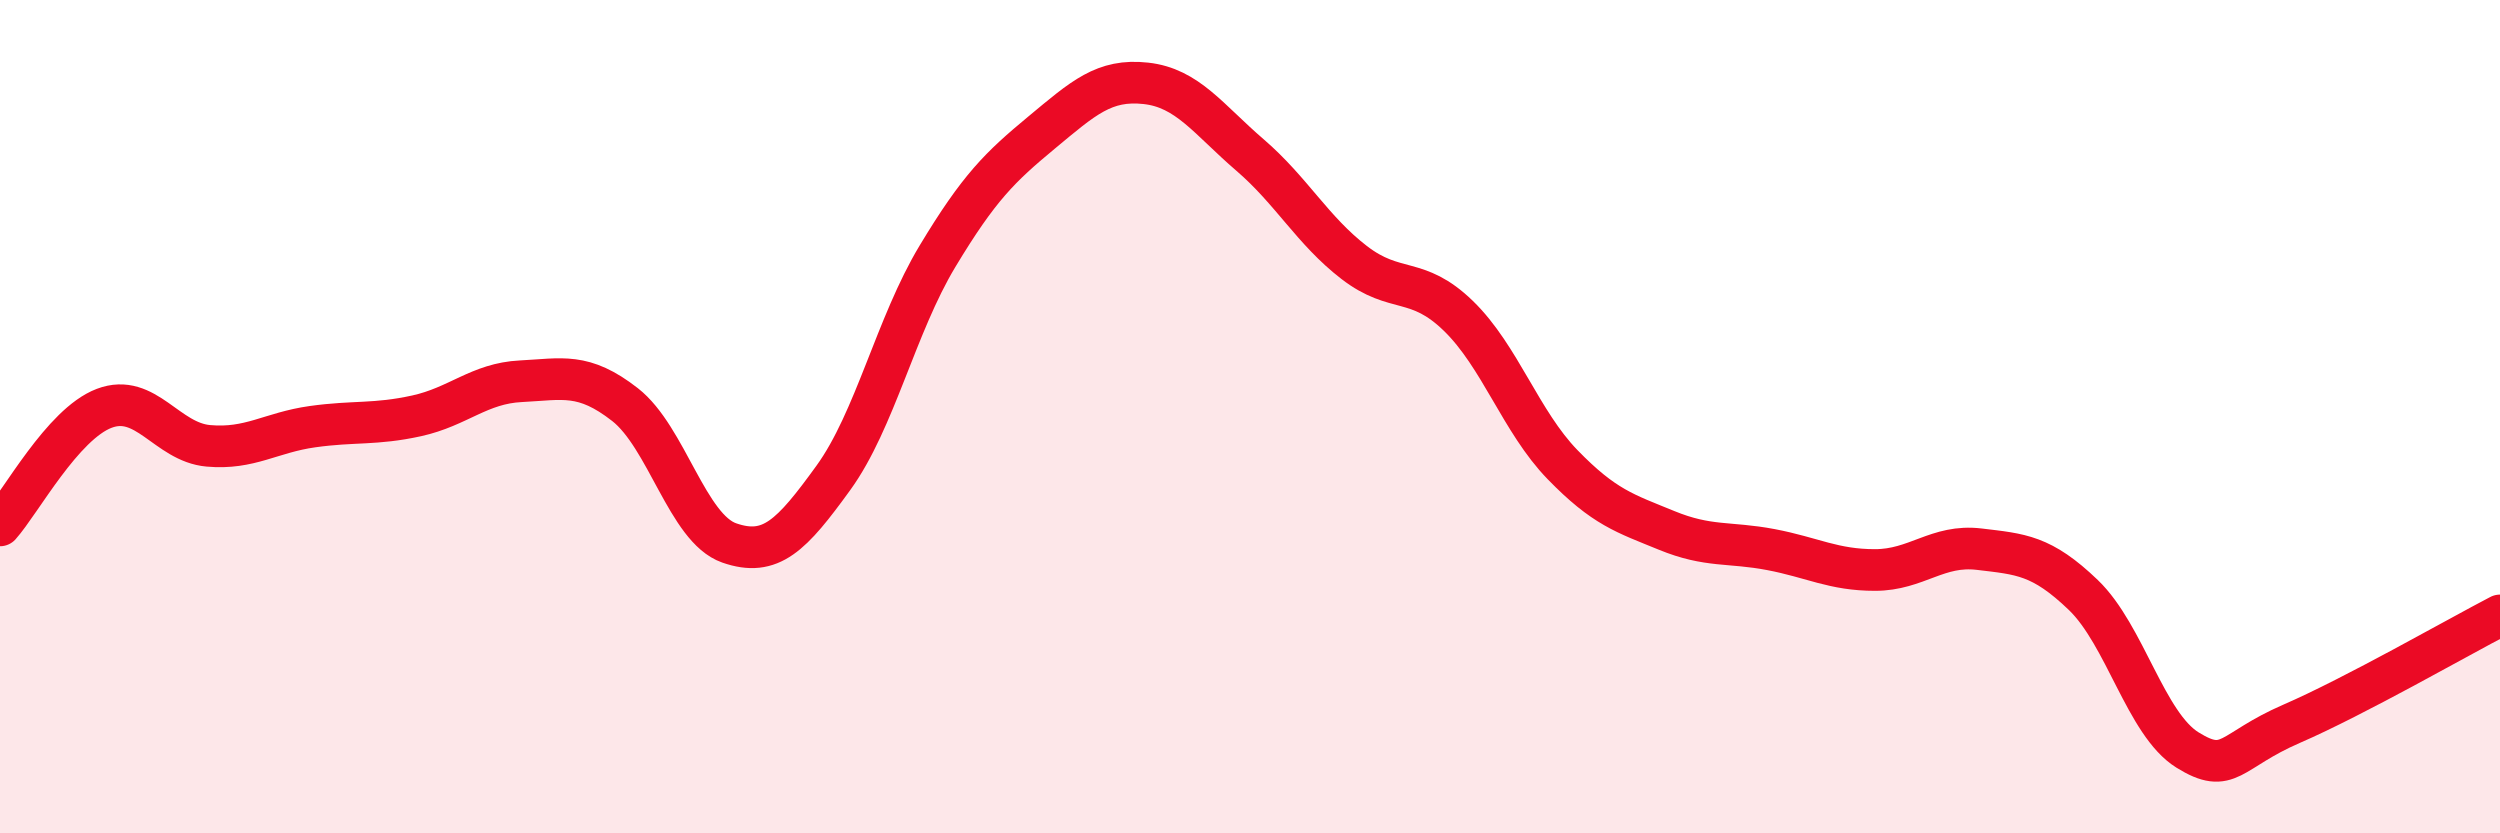
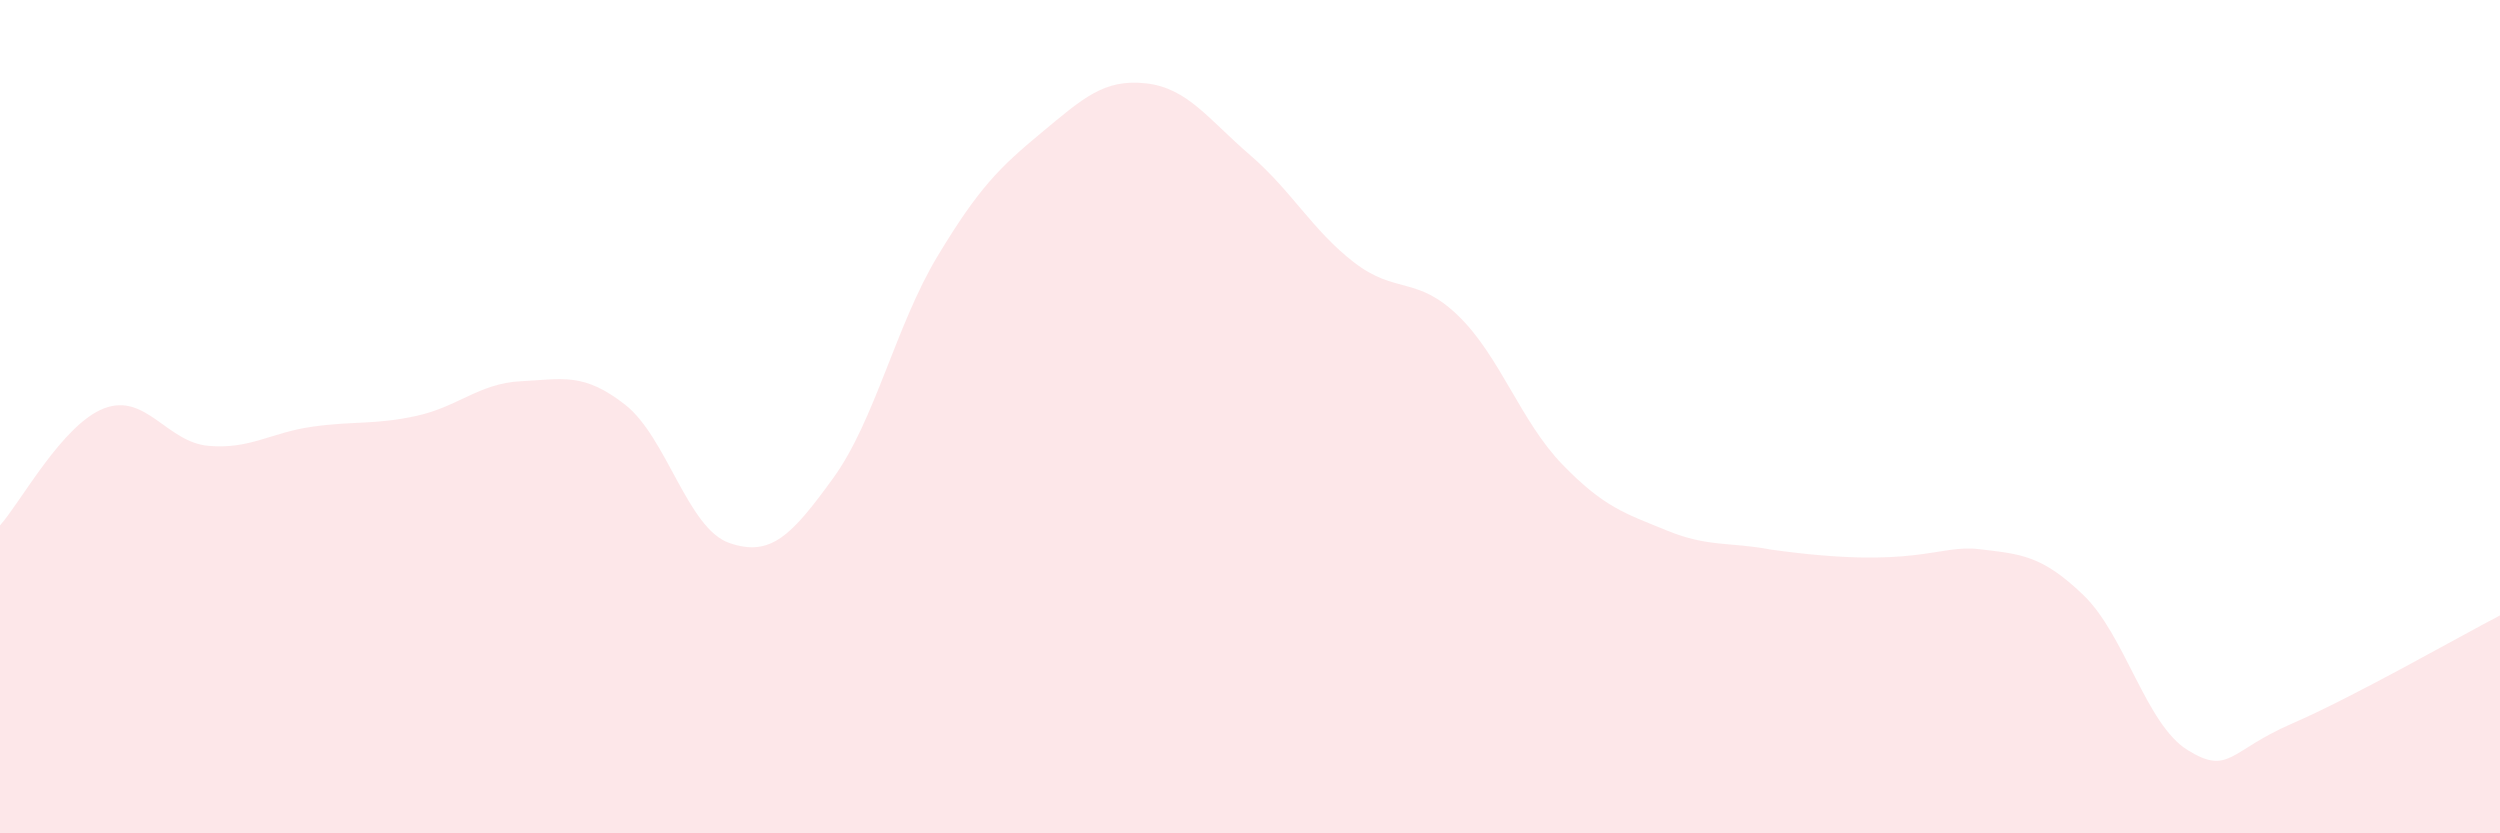
<svg xmlns="http://www.w3.org/2000/svg" width="60" height="20" viewBox="0 0 60 20">
-   <path d="M 0,12.61 C 0.5,12.05 1.5,10.18 2.5,9.8 C 3.5,9.42 4,10.61 5,10.7 C 6,10.79 6.5,10.38 7.5,10.24 C 8.5,10.1 9,10.2 10,9.98 C 11,9.76 11.5,9.2 12.5,9.15 C 13.5,9.1 14,8.93 15,9.71 C 16,10.49 16.5,12.68 17.5,13.03 C 18.5,13.38 19,12.85 20,11.47 C 21,10.09 21.5,7.81 22.5,6.15 C 23.5,4.49 24,4.01 25,3.18 C 26,2.35 26.5,1.89 27.5,2 C 28.5,2.11 29,2.86 30,3.72 C 31,4.58 31.5,5.53 32.5,6.3 C 33.5,7.07 34,6.61 35,7.58 C 36,8.55 36.5,10.12 37.5,11.15 C 38.5,12.18 39,12.32 40,12.73 C 41,13.14 41.5,13 42.5,13.19 C 43.5,13.38 44,13.68 45,13.68 C 46,13.68 46.5,13.06 47.5,13.18 C 48.5,13.3 49,13.32 50,14.28 C 51,15.24 51.5,17.38 52.5,18 C 53.5,18.62 53.5,18.02 55,17.37 C 56.5,16.72 59,15.29 60,14.77L60 20L0 20Z" fill="#EB0A25" opacity="0.1" stroke-linecap="round" stroke-linejoin="round" />
-   <path d="M 0,12.61 C 0.5,12.05 1.5,10.18 2.5,9.8 C 3.5,9.42 4,10.61 5,10.7 C 6,10.79 6.5,10.38 7.5,10.24 C 8.5,10.1 9,10.2 10,9.98 C 11,9.76 11.5,9.2 12.5,9.15 C 13.5,9.1 14,8.93 15,9.71 C 16,10.49 16.5,12.68 17.5,13.03 C 18.5,13.38 19,12.85 20,11.47 C 21,10.09 21.5,7.81 22.5,6.15 C 23.5,4.49 24,4.01 25,3.18 C 26,2.35 26.5,1.89 27.5,2 C 28.5,2.11 29,2.86 30,3.72 C 31,4.58 31.5,5.53 32.5,6.3 C 33.5,7.07 34,6.61 35,7.58 C 36,8.55 36.5,10.12 37.5,11.15 C 38.5,12.18 39,12.32 40,12.73 C 41,13.14 41.5,13 42.5,13.19 C 43.5,13.38 44,13.68 45,13.68 C 46,13.68 46.5,13.06 47.5,13.18 C 48.5,13.3 49,13.32 50,14.28 C 51,15.24 51.5,17.38 52.5,18 C 53.5,18.62 53.5,18.02 55,17.37 C 56.5,16.72 59,15.29 60,14.77" stroke="#EB0A25" stroke-width="1" fill="none" stroke-linecap="round" stroke-linejoin="round" />
+   <path d="M 0,12.61 C 0.5,12.05 1.5,10.18 2.5,9.8 C 3.5,9.42 4,10.61 5,10.7 C 6,10.79 6.5,10.38 7.5,10.24 C 8.5,10.1 9,10.2 10,9.98 C 11,9.76 11.5,9.2 12.5,9.15 C 13.5,9.1 14,8.93 15,9.71 C 16,10.49 16.5,12.68 17.5,13.03 C 18.5,13.38 19,12.85 20,11.47 C 21,10.09 21.5,7.81 22.5,6.15 C 23.5,4.49 24,4.01 25,3.18 C 26,2.35 26.5,1.89 27.5,2 C 28.5,2.11 29,2.86 30,3.72 C 31,4.58 31.5,5.53 32.5,6.3 C 33.5,7.07 34,6.61 35,7.58 C 36,8.55 36.5,10.12 37.5,11.15 C 38.5,12.18 39,12.32 40,12.73 C 41,13.14 41.5,13 42.5,13.19 C 46,13.68 46.5,13.06 47.5,13.18 C 48.5,13.3 49,13.32 50,14.28 C 51,15.24 51.5,17.38 52.5,18 C 53.5,18.62 53.5,18.02 55,17.37 C 56.5,16.72 59,15.29 60,14.77L60 20L0 20Z" fill="#EB0A25" opacity="0.1" stroke-linecap="round" stroke-linejoin="round" />
</svg>